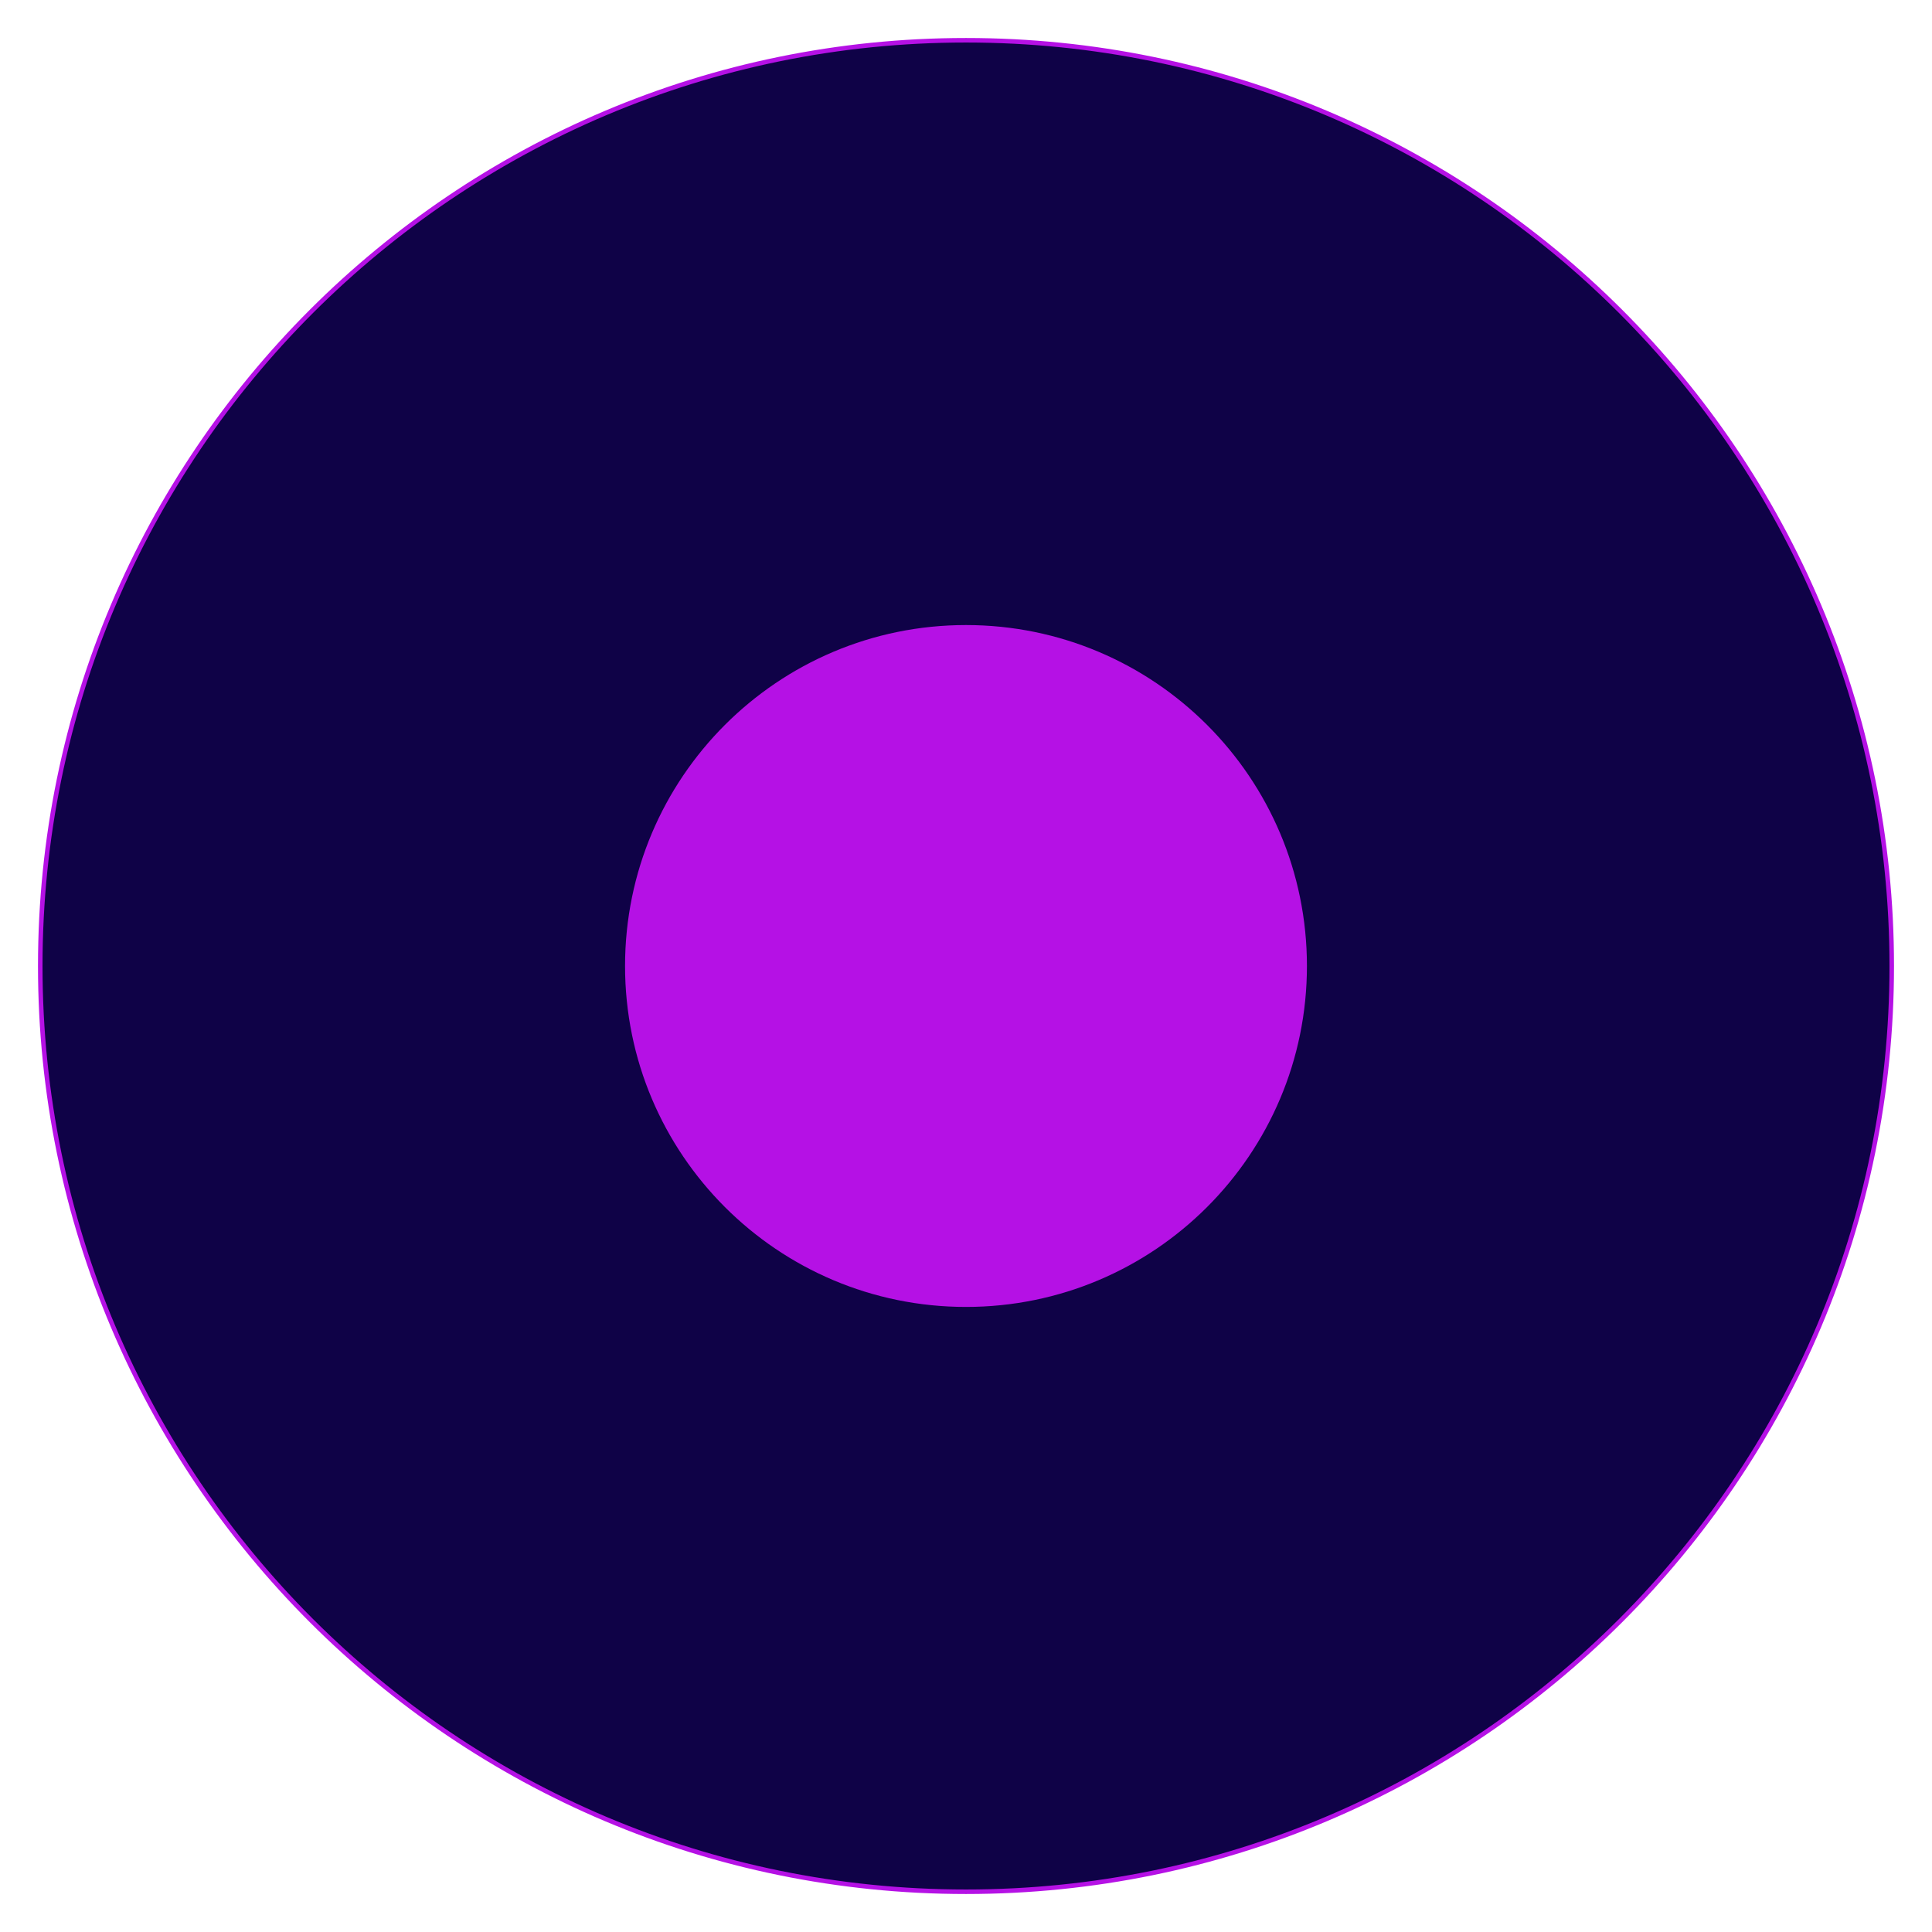
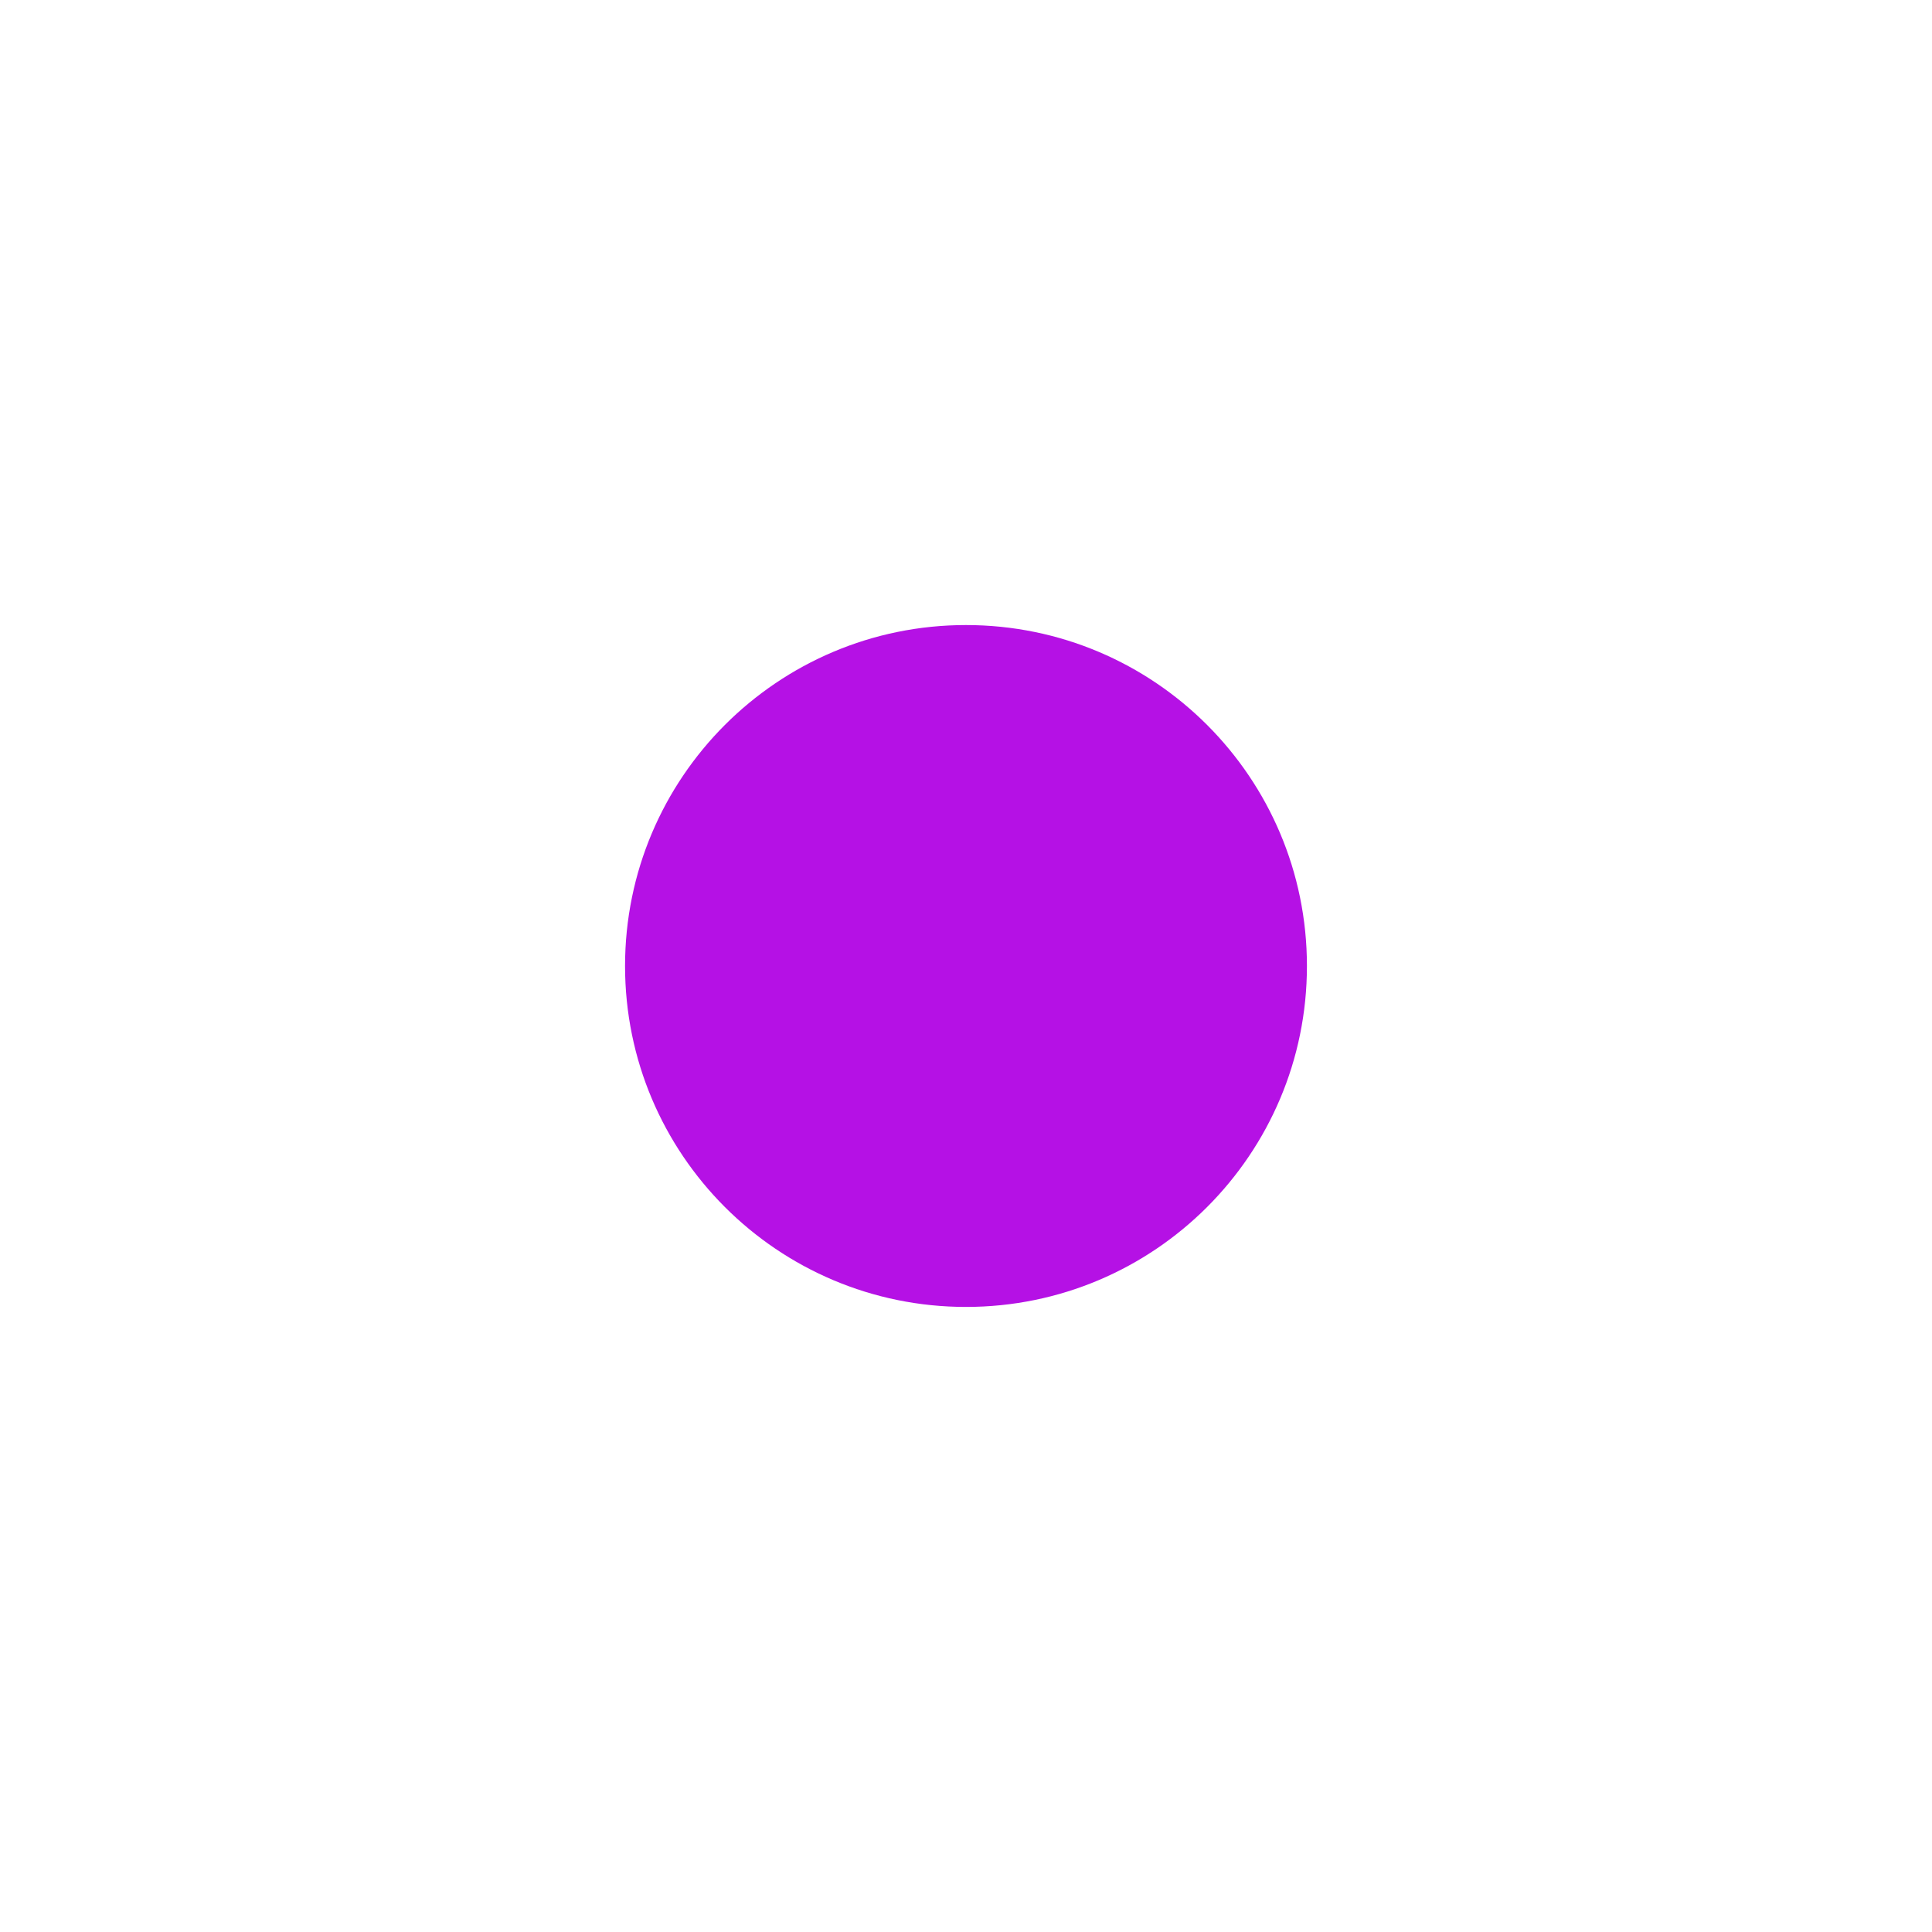
<svg xmlns="http://www.w3.org/2000/svg" width="427" height="427" viewBox="0 0 427 427" fill="none">
-   <path d="M213.5 418.104C326.5 418.104 418.104 326.5 418.104 213.5C418.104 100.5 326.5 8.896 213.5 8.896C100.5 8.896 8.896 100.5 8.896 213.5C8.896 326.5 100.5 418.104 213.5 418.104Z" fill="#0F0247" stroke="#B511E5" />
-   <path d="M213.498 288.851C255.114 288.851 288.851 255.115 288.851 213.498C288.851 171.882 255.114 138.146 213.498 138.146C171.882 138.146 138.145 171.882 138.145 213.498C138.145 255.115 171.882 288.851 213.498 288.851Z" fill="#B511E5" />
+   <path d="M213.498 288.851C255.114 288.851 288.851 255.115 288.851 213.498C288.851 171.882 255.114 138.146 213.498 138.146C171.882 138.146 138.145 171.882 138.145 213.498C138.145 255.115 171.882 288.851 213.498 288.851" fill="#B511E5" />
</svg>